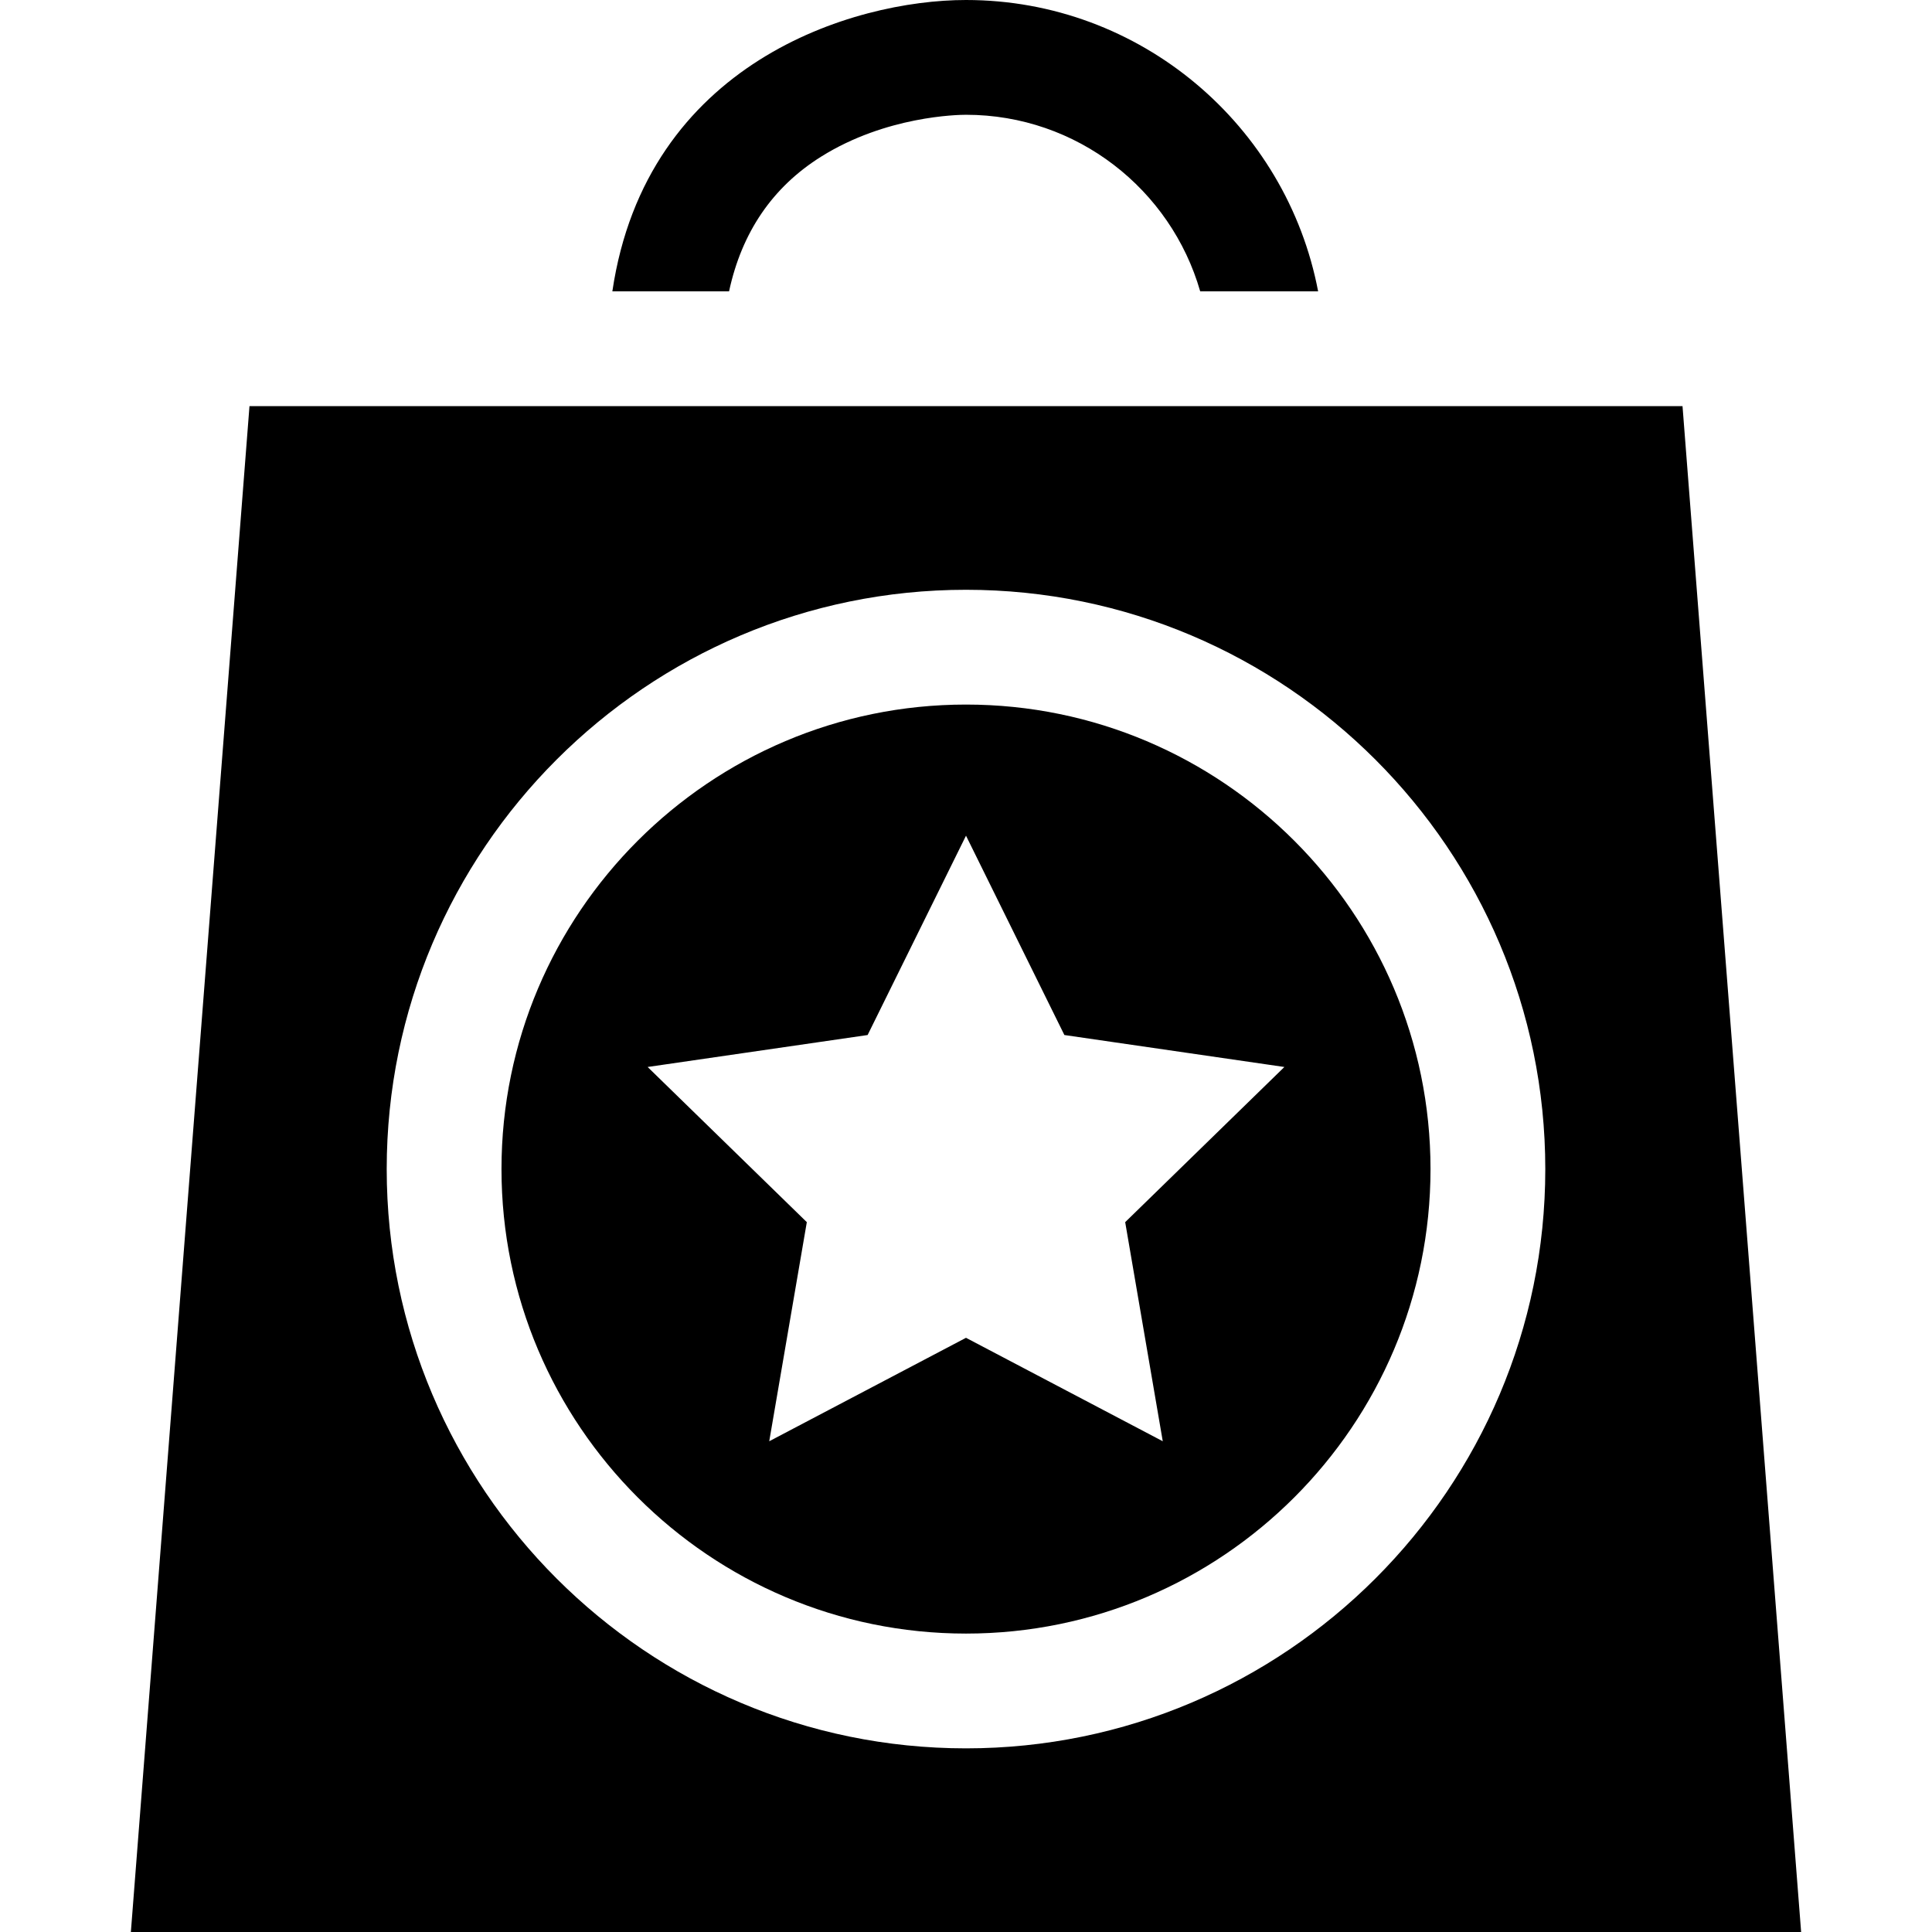
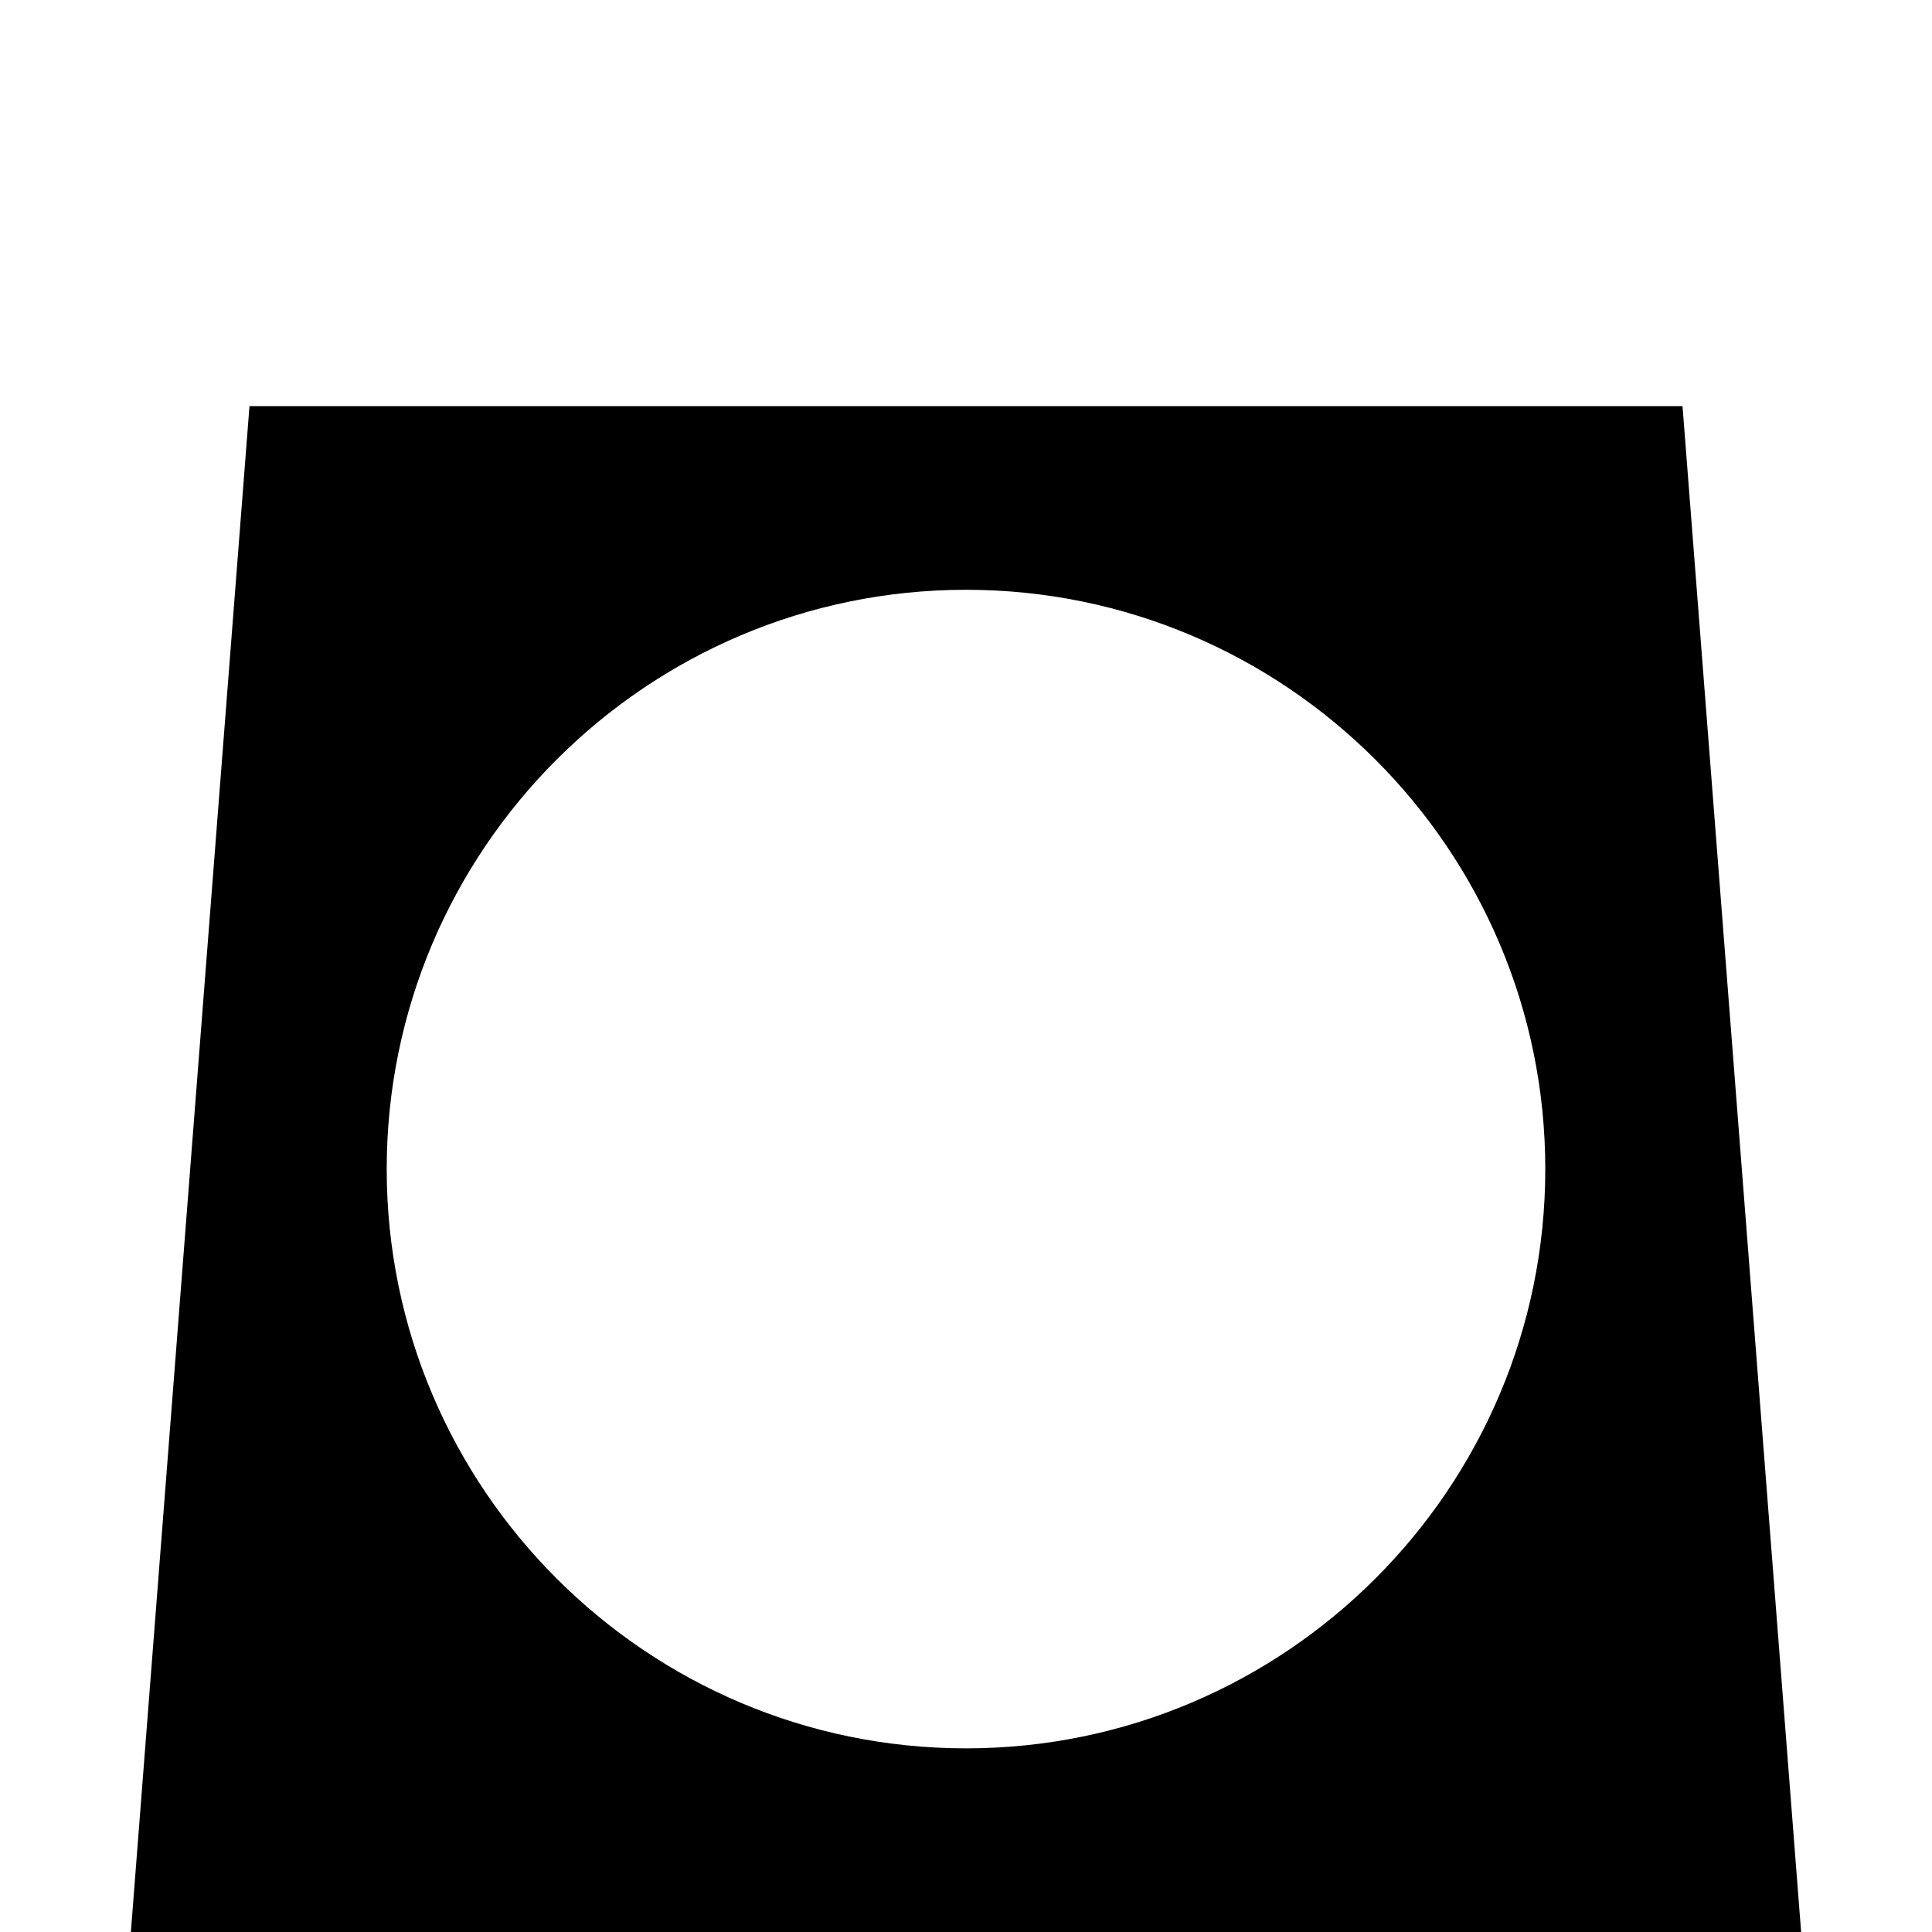
<svg xmlns="http://www.w3.org/2000/svg" version="1.1" id="Layer_1" x="0px" y="0px" viewBox="0 0 512 512" style="enable-background:new 0 0 512 512;" xml:space="preserve">
  <g>
    <g>
      <path d="M445.885,107.631H66.115L34.682,512h442.637L445.885,107.631z M256,463.332c-84.65,0-153.518-68.868-153.518-153.517    S171.35,156.299,256,156.299s153.518,68.868,153.518,153.517S340.65,463.332,256,463.332z" />
    </g>
  </g>
  <g>
    <g>
-       <path d="M256,186.716c-67.878,0-123.101,55.222-123.101,123.099s55.222,123.1,123.101,123.1S379.1,377.693,379.1,309.816    S323.878,186.716,256,186.716z M308.144,381.945L256,354.531l-52.144,27.414l9.959-58.063l-42.186-41.12l58.299-8.471    l26.072-52.828l26.072,52.828l58.299,8.471l-42.186,41.12L308.144,381.945z" />
-     </g>
+       </g>
  </g>
  <g>
    <g>
-       <path d="M256,0c-30.096,0-84.75,16.667-93.721,77.214h30.93c3.37-15.665,11.529-27.639,24.401-35.702    c17.219-10.784,36.274-11.095,38.39-11.095c29.441,0,54.324,19.812,62.066,46.797h31.251C340.969,33.304,302.304,0,256,0z" />
-     </g>
+       </g>
  </g>
  <g>
</g>
  <g>
</g>
  <g>
</g>
  <g>
</g>
  <g>
</g>
  <g>
</g>
  <g>
</g>
  <g>
</g>
  <g>
</g>
  <g>
</g>
  <g>
</g>
  <g>
</g>
  <g>
</g>
  <g>
</g>
  <g>
</g>
</svg>